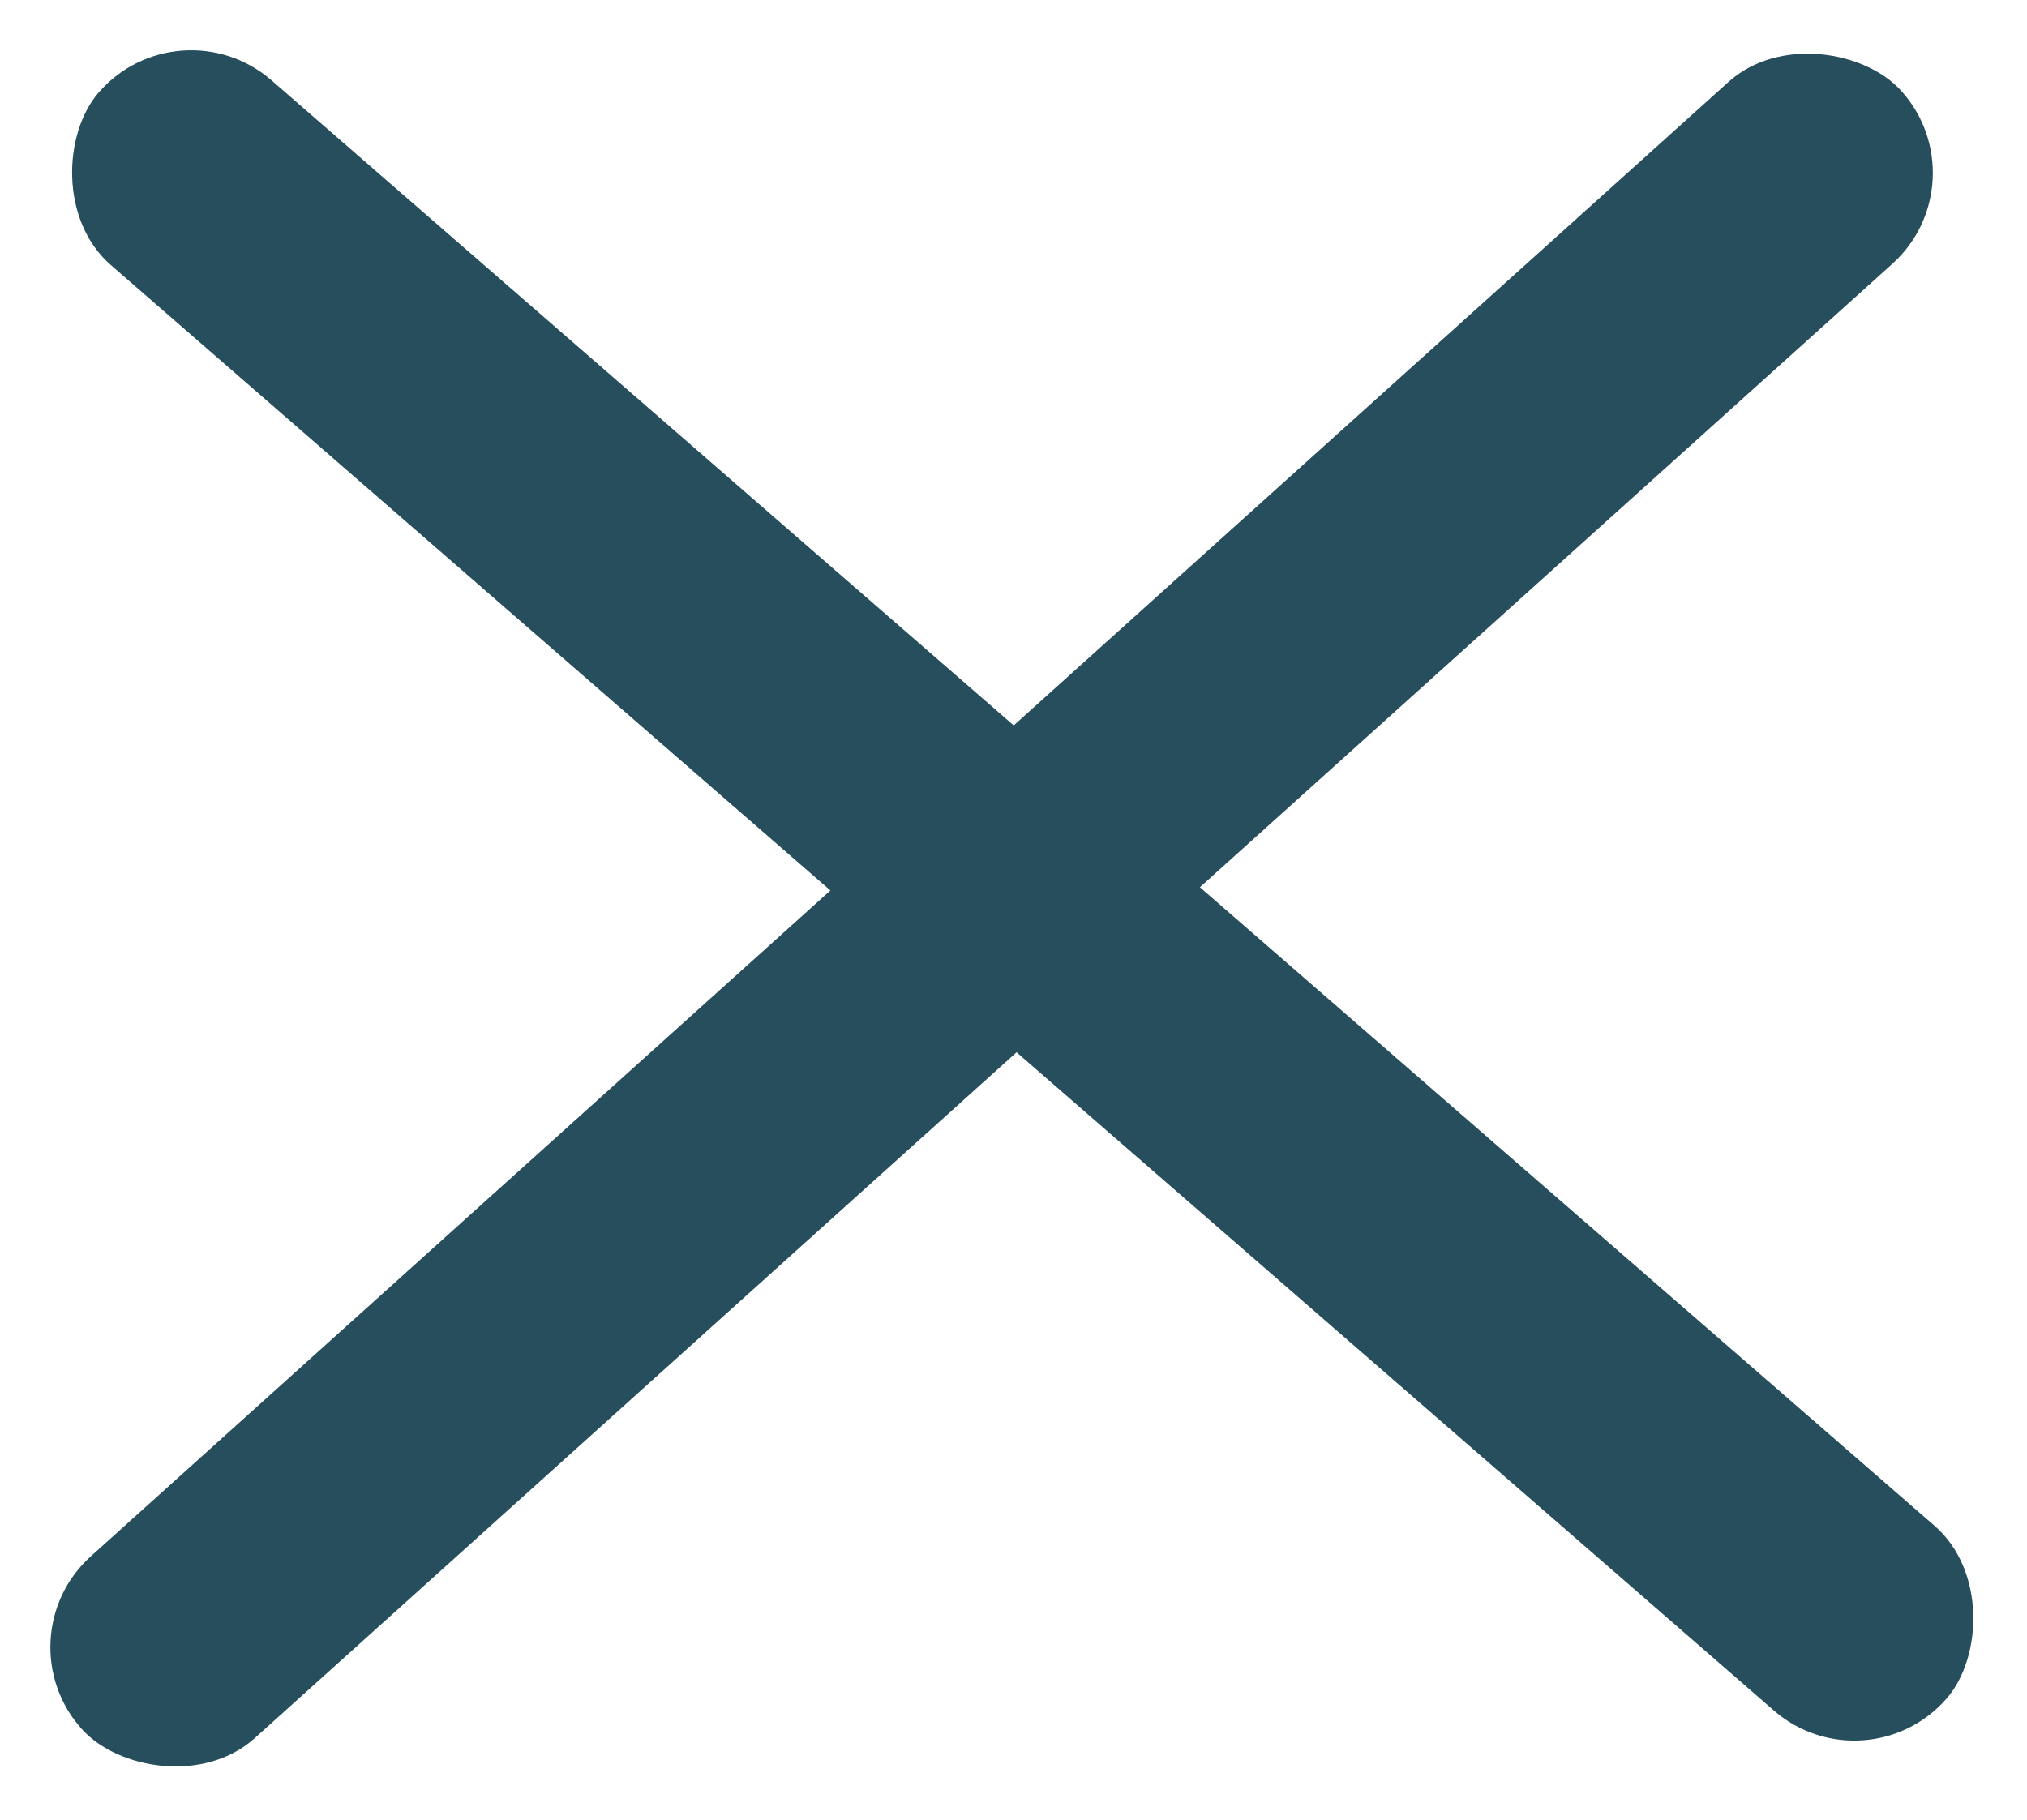
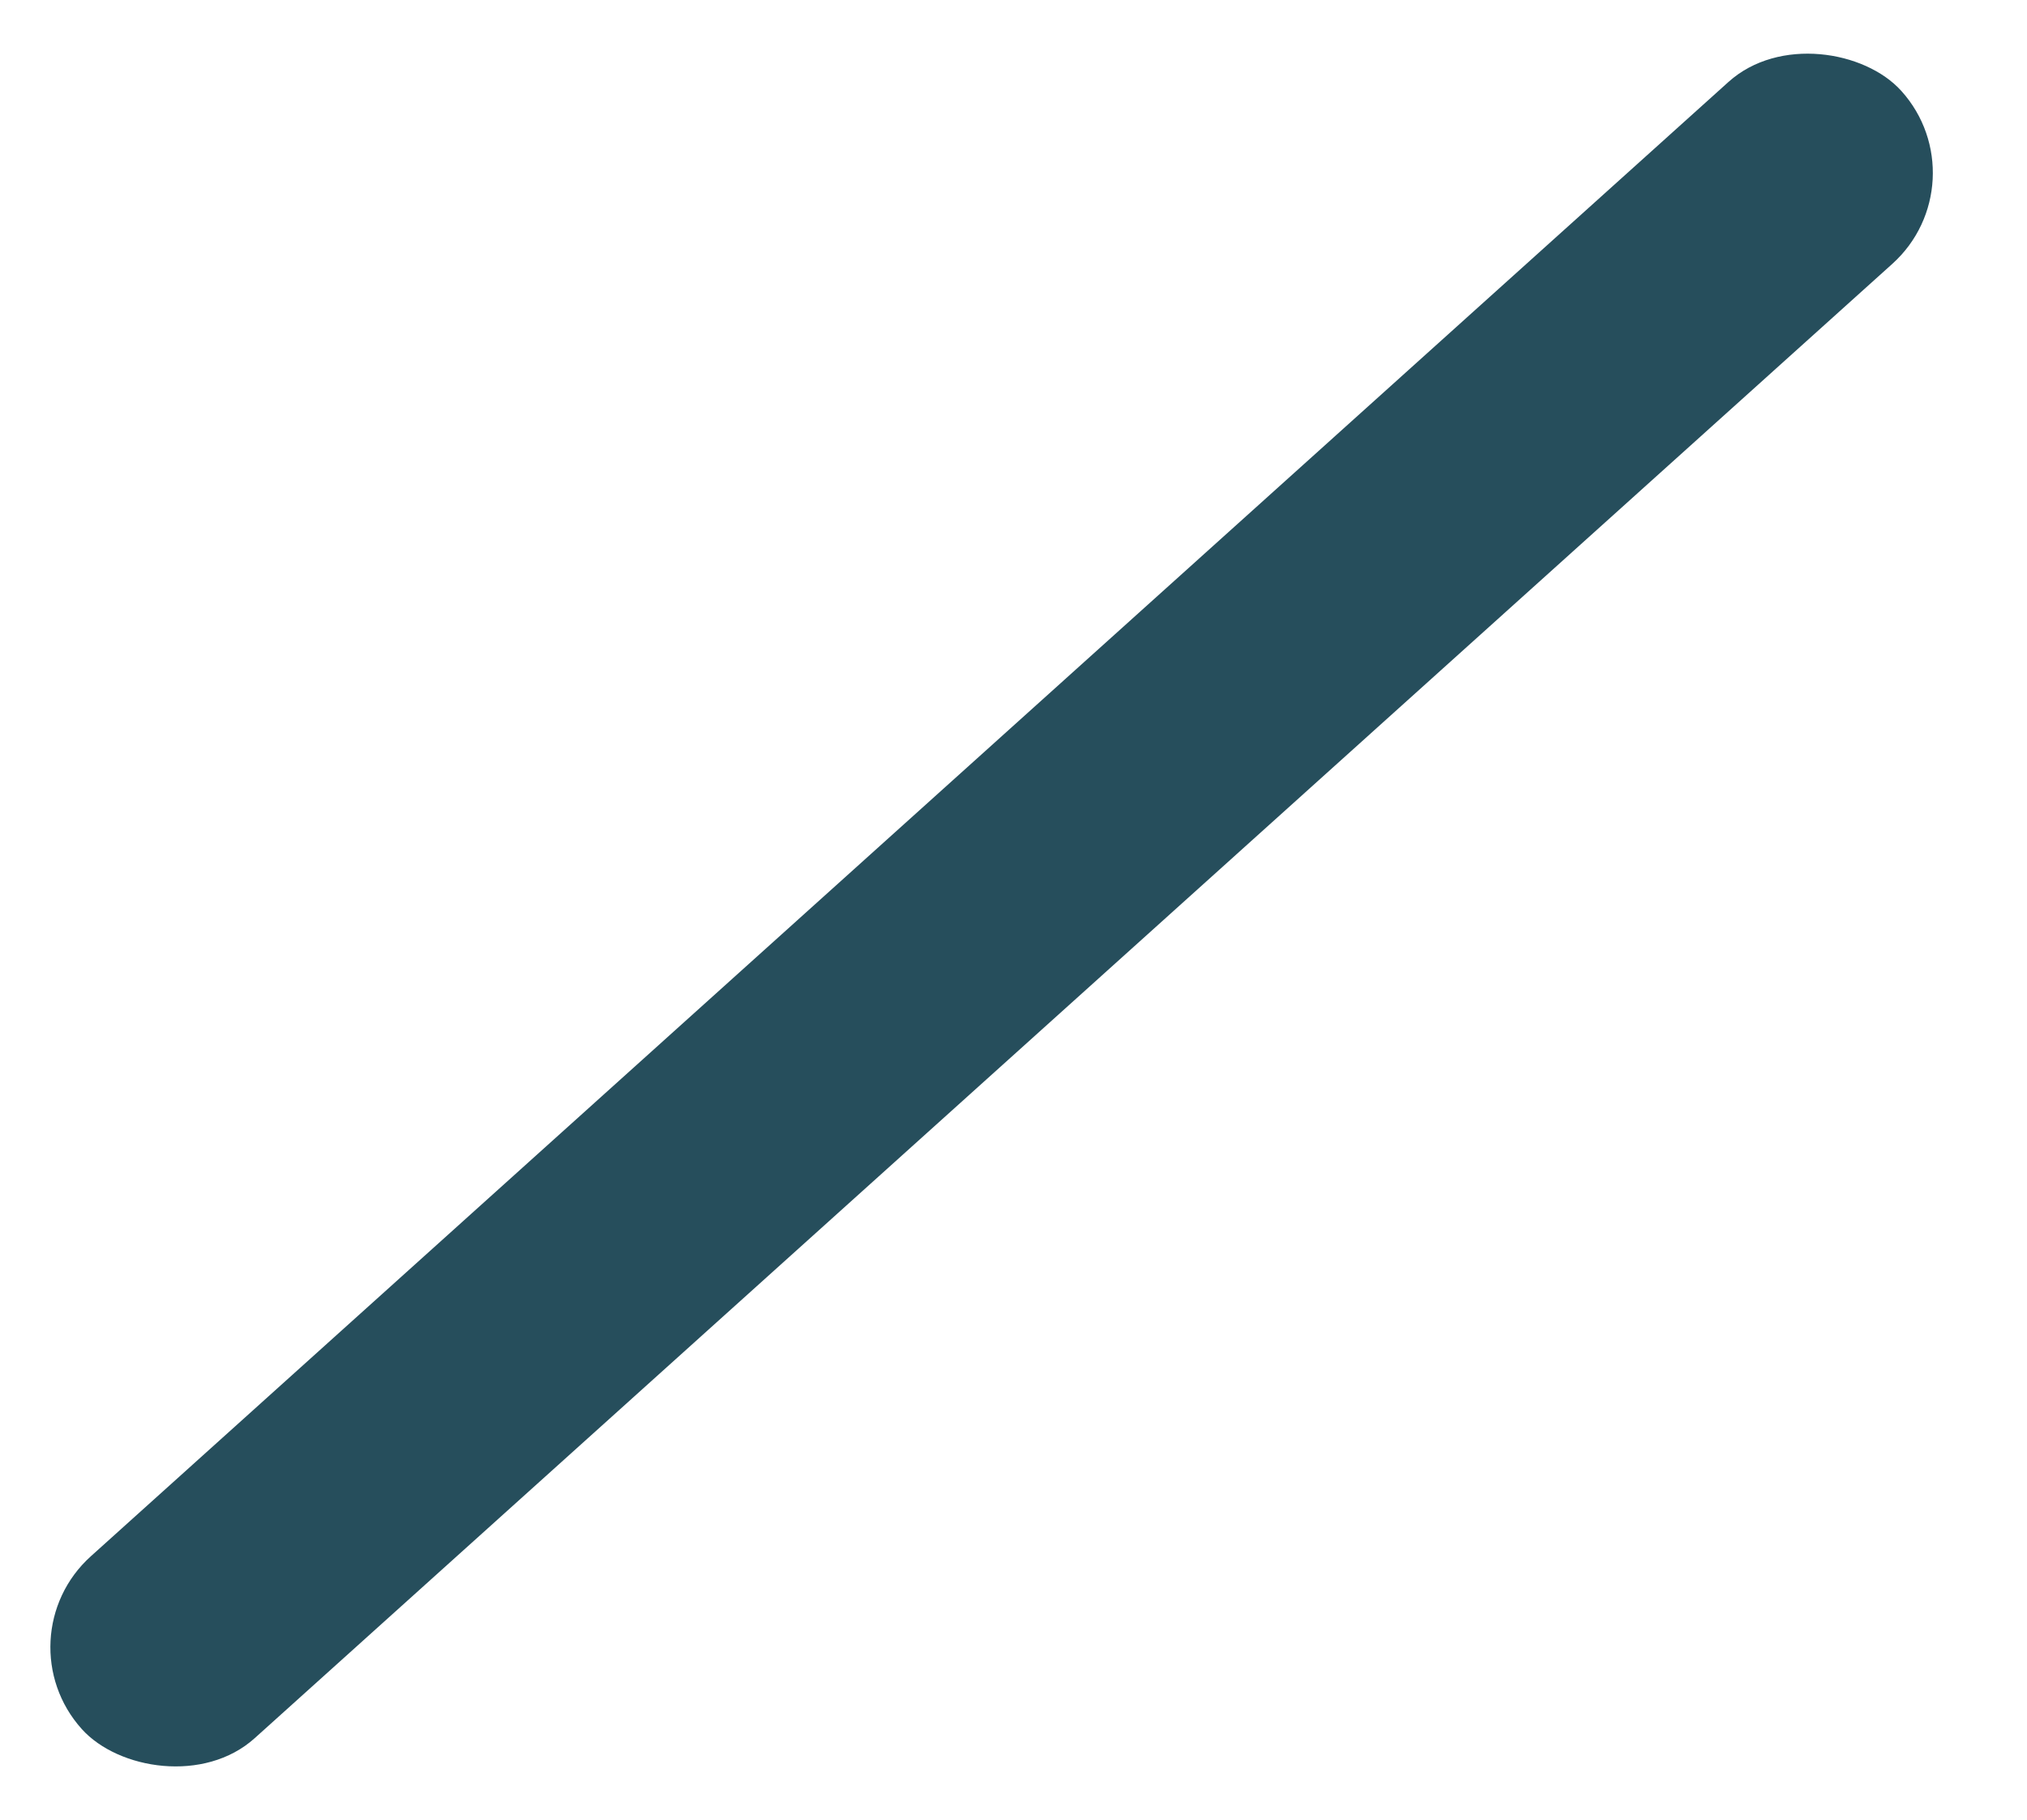
<svg xmlns="http://www.w3.org/2000/svg" width="24.836" height="22.303" viewBox="0 0 24.836 22.303">
  <g data-name="Close Icon" transform="translate(-306.849 -32.714)">
    <rect data-name="Rectangle 147836" width="30" height="3" rx="1.5" transform="rotate(138 158.868 81.03)" style="fill:#264e5c" />
-     <rect data-name="Rectangle 147838" width="30" height="3" rx="1.5" transform="rotate(41 110.773 429.644)" style="fill:#264e5c" />
  </g>
</svg>